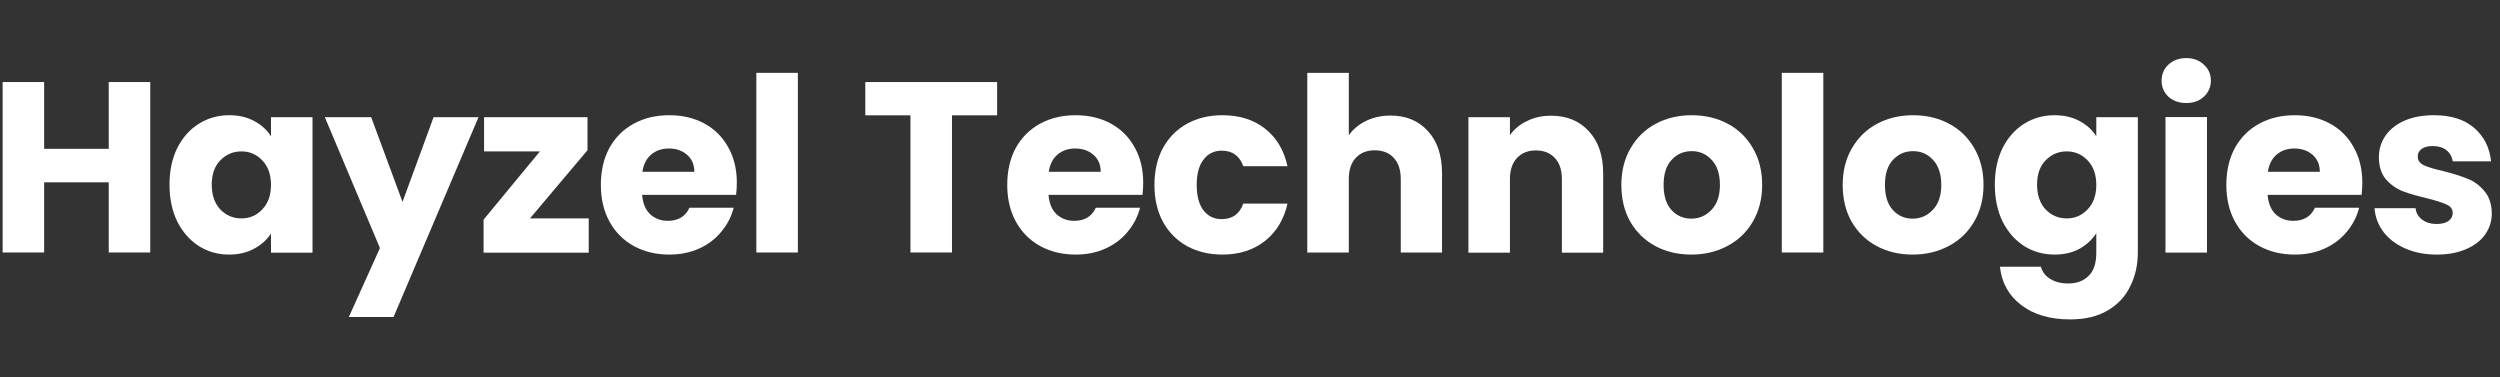
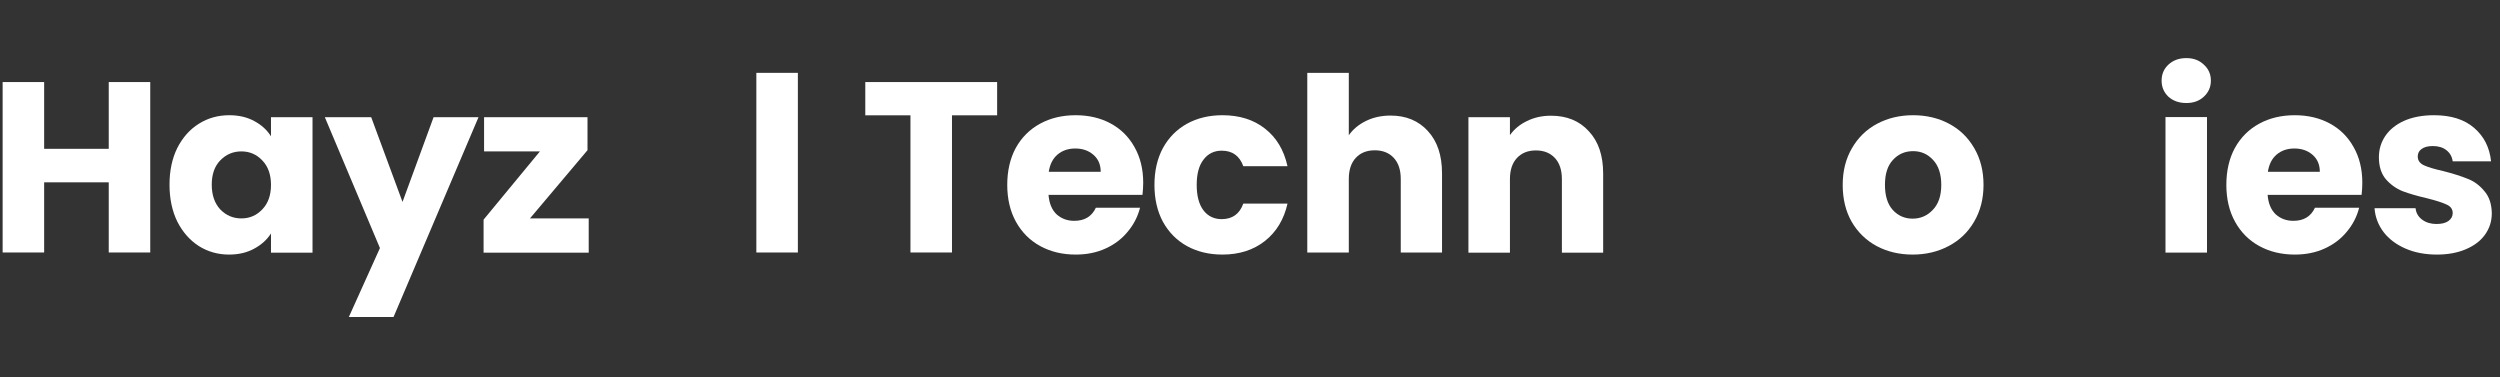
<svg xmlns="http://www.w3.org/2000/svg" width="159" height="24" viewBox="0 0 159 24" fill="none">
  <rect x="0" y="0" width="159" height="24" fill="#333333" stroke="none" />
  <path d="M154.988 16.191C154.237 16.191 153.568 16.063 152.981 15.805C152.394 15.548 151.931 15.198 151.591 14.755C151.252 14.302 151.061 13.798 151.02 13.242H153.63C153.66 13.541 153.799 13.783 154.046 13.968C154.294 14.153 154.597 14.246 154.958 14.246C155.287 14.246 155.539 14.184 155.714 14.06C155.899 13.927 155.992 13.757 155.992 13.551C155.992 13.304 155.863 13.124 155.606 13.011C155.349 12.887 154.932 12.753 154.355 12.609C153.738 12.465 153.223 12.316 152.811 12.161C152.399 11.996 152.044 11.744 151.746 11.405C151.447 11.055 151.298 10.586 151.298 9.999C151.298 9.505 151.432 9.058 151.699 8.656C151.977 8.244 152.379 7.92 152.904 7.683C153.439 7.447 154.072 7.328 154.803 7.328C155.884 7.328 156.733 7.596 157.351 8.131C157.979 8.666 158.339 9.377 158.432 10.262H155.992C155.951 9.963 155.817 9.727 155.591 9.552C155.374 9.377 155.086 9.289 154.726 9.289C154.417 9.289 154.18 9.351 154.016 9.474C153.851 9.588 153.769 9.747 153.769 9.953C153.769 10.2 153.897 10.386 154.155 10.509C154.422 10.633 154.834 10.756 155.39 10.88C156.028 11.044 156.548 11.209 156.949 11.374C157.351 11.528 157.701 11.786 157.999 12.146C158.308 12.496 158.468 12.969 158.478 13.566C158.478 14.071 158.334 14.524 158.046 14.925C157.768 15.316 157.361 15.625 156.826 15.852C156.301 16.078 155.688 16.191 154.988 16.191Z" fill="white" />
  <path d="M150.243 11.621C150.243 11.868 150.228 12.125 150.197 12.393H144.221C144.262 12.928 144.432 13.34 144.731 13.628C145.04 13.906 145.415 14.045 145.858 14.045C146.517 14.045 146.975 13.767 147.232 13.211H150.042C149.898 13.777 149.636 14.287 149.255 14.74C148.884 15.193 148.416 15.548 147.85 15.805C147.284 16.063 146.651 16.191 145.951 16.191C145.106 16.191 144.355 16.011 143.696 15.651C143.037 15.291 142.523 14.776 142.152 14.107C141.781 13.438 141.596 12.655 141.596 11.76C141.596 10.864 141.776 10.082 142.137 9.413C142.507 8.744 143.022 8.229 143.681 7.869C144.34 7.508 145.096 7.328 145.951 7.328C146.784 7.328 147.526 7.503 148.174 7.853C148.823 8.203 149.327 8.702 149.687 9.351C150.058 9.999 150.243 10.756 150.243 11.621ZM147.541 10.926C147.541 10.473 147.387 10.113 147.078 9.845C146.769 9.577 146.383 9.444 145.92 9.444C145.477 9.444 145.101 9.572 144.793 9.83C144.494 10.087 144.309 10.452 144.237 10.926H147.541Z" fill="white" />
  <path d="M139.053 6.552C138.589 6.552 138.208 6.418 137.91 6.15C137.622 5.873 137.478 5.533 137.478 5.131C137.478 4.72 137.622 4.38 137.91 4.112C138.208 3.834 138.589 3.695 139.053 3.695C139.505 3.695 139.876 3.834 140.164 4.112C140.463 4.38 140.612 4.72 140.612 5.131C140.612 5.533 140.463 5.873 140.164 6.15C139.876 6.418 139.505 6.552 139.053 6.552ZM140.365 7.447V16.064H137.725V7.447H140.365Z" fill="white" />
-   <path d="M130.67 7.328C131.277 7.328 131.807 7.452 132.26 7.699C132.723 7.946 133.078 8.27 133.325 8.671V7.452H135.966V16.052C135.966 16.845 135.806 17.56 135.487 18.199C135.178 18.847 134.7 19.362 134.051 19.743C133.413 20.124 132.615 20.314 131.658 20.314C130.381 20.314 129.347 20.01 128.554 19.403C127.762 18.806 127.309 17.993 127.195 16.963H129.805C129.887 17.293 130.083 17.55 130.392 17.735C130.7 17.931 131.081 18.029 131.534 18.029C132.08 18.029 132.512 17.869 132.831 17.55C133.161 17.241 133.325 16.742 133.325 16.052V14.832C133.068 15.234 132.713 15.563 132.26 15.821C131.807 16.068 131.277 16.191 130.67 16.191C129.959 16.191 129.316 16.011 128.739 15.651C128.163 15.28 127.705 14.761 127.365 14.091C127.036 13.412 126.871 12.63 126.871 11.744C126.871 10.859 127.036 10.082 127.365 9.413C127.705 8.744 128.163 8.229 128.739 7.869C129.316 7.508 129.959 7.328 130.67 7.328ZM133.325 11.76C133.325 11.101 133.14 10.581 132.77 10.2C132.409 9.819 131.967 9.629 131.442 9.629C130.917 9.629 130.469 9.819 130.098 10.2C129.738 10.571 129.558 11.085 129.558 11.744C129.558 12.403 129.738 12.928 130.098 13.319C130.469 13.7 130.917 13.891 131.442 13.891C131.967 13.891 132.409 13.7 132.77 13.319C133.14 12.938 133.325 12.418 133.325 11.76Z" fill="white" />
  <path d="M121.643 16.191C120.799 16.191 120.037 16.011 119.358 15.651C118.688 15.291 118.158 14.776 117.767 14.107C117.386 13.438 117.196 12.655 117.196 11.76C117.196 10.874 117.391 10.097 117.783 9.428C118.174 8.749 118.709 8.229 119.388 7.869C120.068 7.508 120.83 7.328 121.674 7.328C122.518 7.328 123.28 7.508 123.959 7.869C124.638 8.229 125.174 8.749 125.565 9.428C125.956 10.097 126.152 10.874 126.152 11.76C126.152 12.645 125.951 13.427 125.549 14.107C125.158 14.776 124.618 15.291 123.928 15.651C123.249 16.011 122.487 16.191 121.643 16.191ZM121.643 13.906C122.147 13.906 122.574 13.721 122.924 13.35C123.285 12.98 123.465 12.449 123.465 11.76C123.465 11.07 123.29 10.54 122.94 10.169C122.6 9.799 122.178 9.613 121.674 9.613C121.159 9.613 120.732 9.799 120.392 10.169C120.052 10.53 119.883 11.06 119.883 11.76C119.883 12.449 120.047 12.98 120.377 13.35C120.716 13.721 121.138 13.906 121.643 13.906Z" fill="white" />
-   <path d="M115.963 4.633V16.059H113.322V4.633H115.963Z" fill="white" />
-   <path d="M107.565 16.191C106.721 16.191 105.959 16.011 105.28 15.651C104.611 15.291 104.081 14.776 103.689 14.107C103.309 13.438 103.118 12.655 103.118 11.76C103.118 10.874 103.314 10.097 103.705 9.428C104.096 8.749 104.631 8.229 105.311 7.869C105.99 7.508 106.752 7.328 107.596 7.328C108.44 7.328 109.202 7.508 109.881 7.869C110.561 8.229 111.096 8.749 111.487 9.428C111.878 10.097 112.074 10.874 112.074 11.76C112.074 12.645 111.873 13.427 111.472 14.107C111.081 14.776 110.54 15.291 109.85 15.651C109.171 16.011 108.409 16.191 107.565 16.191ZM107.565 13.906C108.07 13.906 108.497 13.721 108.847 13.35C109.207 12.98 109.387 12.449 109.387 11.76C109.387 11.07 109.212 10.54 108.862 10.169C108.523 9.799 108.1 9.613 107.596 9.613C107.081 9.613 106.654 9.799 106.314 10.169C105.975 10.53 105.805 11.06 105.805 11.76C105.805 12.449 105.97 12.98 106.299 13.35C106.639 13.721 107.061 13.906 107.565 13.906Z" fill="white" />
  <path d="M98.642 7.359C99.65 7.359 100.453 7.689 101.05 8.348C101.658 8.996 101.961 9.892 101.961 11.034V16.068H99.336V11.389C99.336 10.813 99.187 10.365 98.889 10.046C98.59 9.727 98.189 9.567 97.684 9.567C97.18 9.567 96.778 9.727 96.48 10.046C96.181 10.365 96.032 10.813 96.032 11.389V16.068H93.392V7.452H96.032V8.595C96.3 8.214 96.66 7.915 97.113 7.699C97.566 7.473 98.075 7.359 98.642 7.359Z" fill="white" />
  <path d="M88.439 7.35C89.428 7.35 90.22 7.68 90.817 8.339C91.414 8.987 91.713 9.883 91.713 11.025V16.059H89.088V11.381C89.088 10.804 88.939 10.356 88.64 10.037C88.342 9.718 87.94 9.559 87.436 9.559C86.931 9.559 86.53 9.718 86.231 10.037C85.933 10.356 85.784 10.804 85.784 11.381V16.059H83.143V4.633H85.784V8.601C86.051 8.22 86.417 7.917 86.88 7.69C87.343 7.464 87.863 7.35 88.439 7.35Z" fill="white" />
  <path d="M73.423 11.76C73.423 10.864 73.603 10.082 73.963 9.413C74.334 8.744 74.843 8.229 75.492 7.869C76.151 7.508 76.902 7.328 77.746 7.328C78.827 7.328 79.728 7.611 80.449 8.177C81.179 8.744 81.658 9.541 81.885 10.571H79.074C78.838 9.912 78.379 9.583 77.7 9.583C77.216 9.583 76.83 9.773 76.542 10.154C76.254 10.524 76.11 11.06 76.11 11.76C76.11 12.46 76.254 13 76.542 13.381C76.83 13.752 77.216 13.937 77.7 13.937C78.379 13.937 78.838 13.607 79.074 12.949H81.885C81.658 13.957 81.179 14.75 80.449 15.327C79.718 15.903 78.817 16.191 77.746 16.191C76.902 16.191 76.151 16.011 75.492 15.651C74.843 15.291 74.334 14.776 73.963 14.107C73.603 13.438 73.423 12.655 73.423 11.76Z" fill="white" />
  <path d="M72.708 11.621C72.708 11.868 72.692 12.125 72.661 12.393H66.686C66.727 12.928 66.897 13.34 67.195 13.628C67.504 13.906 67.88 14.045 68.322 14.045C68.981 14.045 69.439 13.767 69.697 13.211H72.507C72.363 13.777 72.1 14.287 71.719 14.74C71.349 15.193 70.88 15.548 70.314 15.805C69.748 16.063 69.115 16.191 68.415 16.191C67.571 16.191 66.819 16.011 66.16 15.651C65.502 15.291 64.987 14.776 64.616 14.107C64.246 13.438 64.061 12.655 64.061 11.76C64.061 10.864 64.241 10.082 64.601 9.413C64.972 8.744 65.486 8.229 66.145 7.869C66.804 7.508 67.561 7.328 68.415 7.328C69.249 7.328 69.99 7.503 70.638 7.853C71.287 8.203 71.791 8.702 72.152 9.351C72.522 9.999 72.708 10.756 72.708 11.621ZM70.005 10.926C70.005 10.473 69.851 10.113 69.542 9.845C69.233 9.577 68.847 9.444 68.384 9.444C67.941 9.444 67.566 9.572 67.257 9.83C66.958 10.087 66.773 10.452 66.701 10.926H70.005Z" fill="white" />
  <path d="M63.418 5.219V7.334H60.546V16.058H57.905V7.334H55.033V5.219H63.418Z" fill="white" />
  <path d="M50.744 4.633V16.059H48.104V4.633H50.744Z" fill="white" />
-   <path d="M46.862 11.621C46.862 11.868 46.847 12.125 46.816 12.393H40.84C40.882 12.928 41.051 13.34 41.35 13.628C41.659 13.906 42.034 14.045 42.477 14.045C43.136 14.045 43.594 13.767 43.851 13.211H46.662C46.517 13.777 46.255 14.287 45.874 14.74C45.504 15.193 45.035 15.548 44.469 15.805C43.903 16.063 43.27 16.191 42.57 16.191C41.726 16.191 40.974 16.011 40.315 15.651C39.657 15.291 39.142 14.776 38.771 14.107C38.401 13.438 38.215 12.655 38.215 11.76C38.215 10.864 38.395 10.082 38.756 9.413C39.126 8.744 39.641 8.229 40.3 7.869C40.959 7.508 41.715 7.328 42.57 7.328C43.404 7.328 44.145 7.503 44.793 7.853C45.442 8.203 45.946 8.702 46.306 9.351C46.677 9.999 46.862 10.756 46.862 11.621ZM44.16 10.926C44.16 10.473 44.006 10.113 43.697 9.845C43.388 9.577 43.002 9.444 42.539 9.444C42.096 9.444 41.721 9.572 41.412 9.83C41.113 10.087 40.928 10.452 40.856 10.926H44.16Z" fill="white" />
  <path d="M33.705 13.892H37.442V16.069H30.756V13.969L34.338 9.63H30.787V7.453H37.365V9.553L33.705 13.892Z" fill="white" />
  <path d="M30.433 7.453L25.029 20.161H22.187L24.164 15.776L20.659 7.453H23.608L25.6 12.842L27.576 7.453H30.433Z" fill="white" />
  <path d="M10.781 11.744C10.781 10.859 10.945 10.082 11.275 9.413C11.615 8.744 12.073 8.229 12.649 7.869C13.226 7.508 13.869 7.328 14.579 7.328C15.187 7.328 15.717 7.452 16.17 7.699C16.633 7.946 16.988 8.27 17.235 8.671V7.452H19.876V16.068H17.235V14.848C16.978 15.249 16.617 15.574 16.154 15.821C15.701 16.068 15.171 16.191 14.564 16.191C13.864 16.191 13.226 16.011 12.649 15.651C12.073 15.28 11.615 14.761 11.275 14.091C10.945 13.412 10.781 12.63 10.781 11.744ZM17.235 11.76C17.235 11.101 17.05 10.581 16.679 10.2C16.319 9.819 15.876 9.629 15.351 9.629C14.826 9.629 14.379 9.819 14.008 10.2C13.648 10.571 13.467 11.085 13.467 11.744C13.467 12.403 13.648 12.928 14.008 13.319C14.379 13.7 14.826 13.891 15.351 13.891C15.876 13.891 16.319 13.7 16.679 13.319C17.05 12.938 17.235 12.418 17.235 11.76Z" fill="white" />
  <path d="M9.556 5.219V16.058H6.916V11.596H2.808V16.058H0.168V5.219H2.808V9.465H6.916V5.219H9.556Z" fill="white" />
</svg>